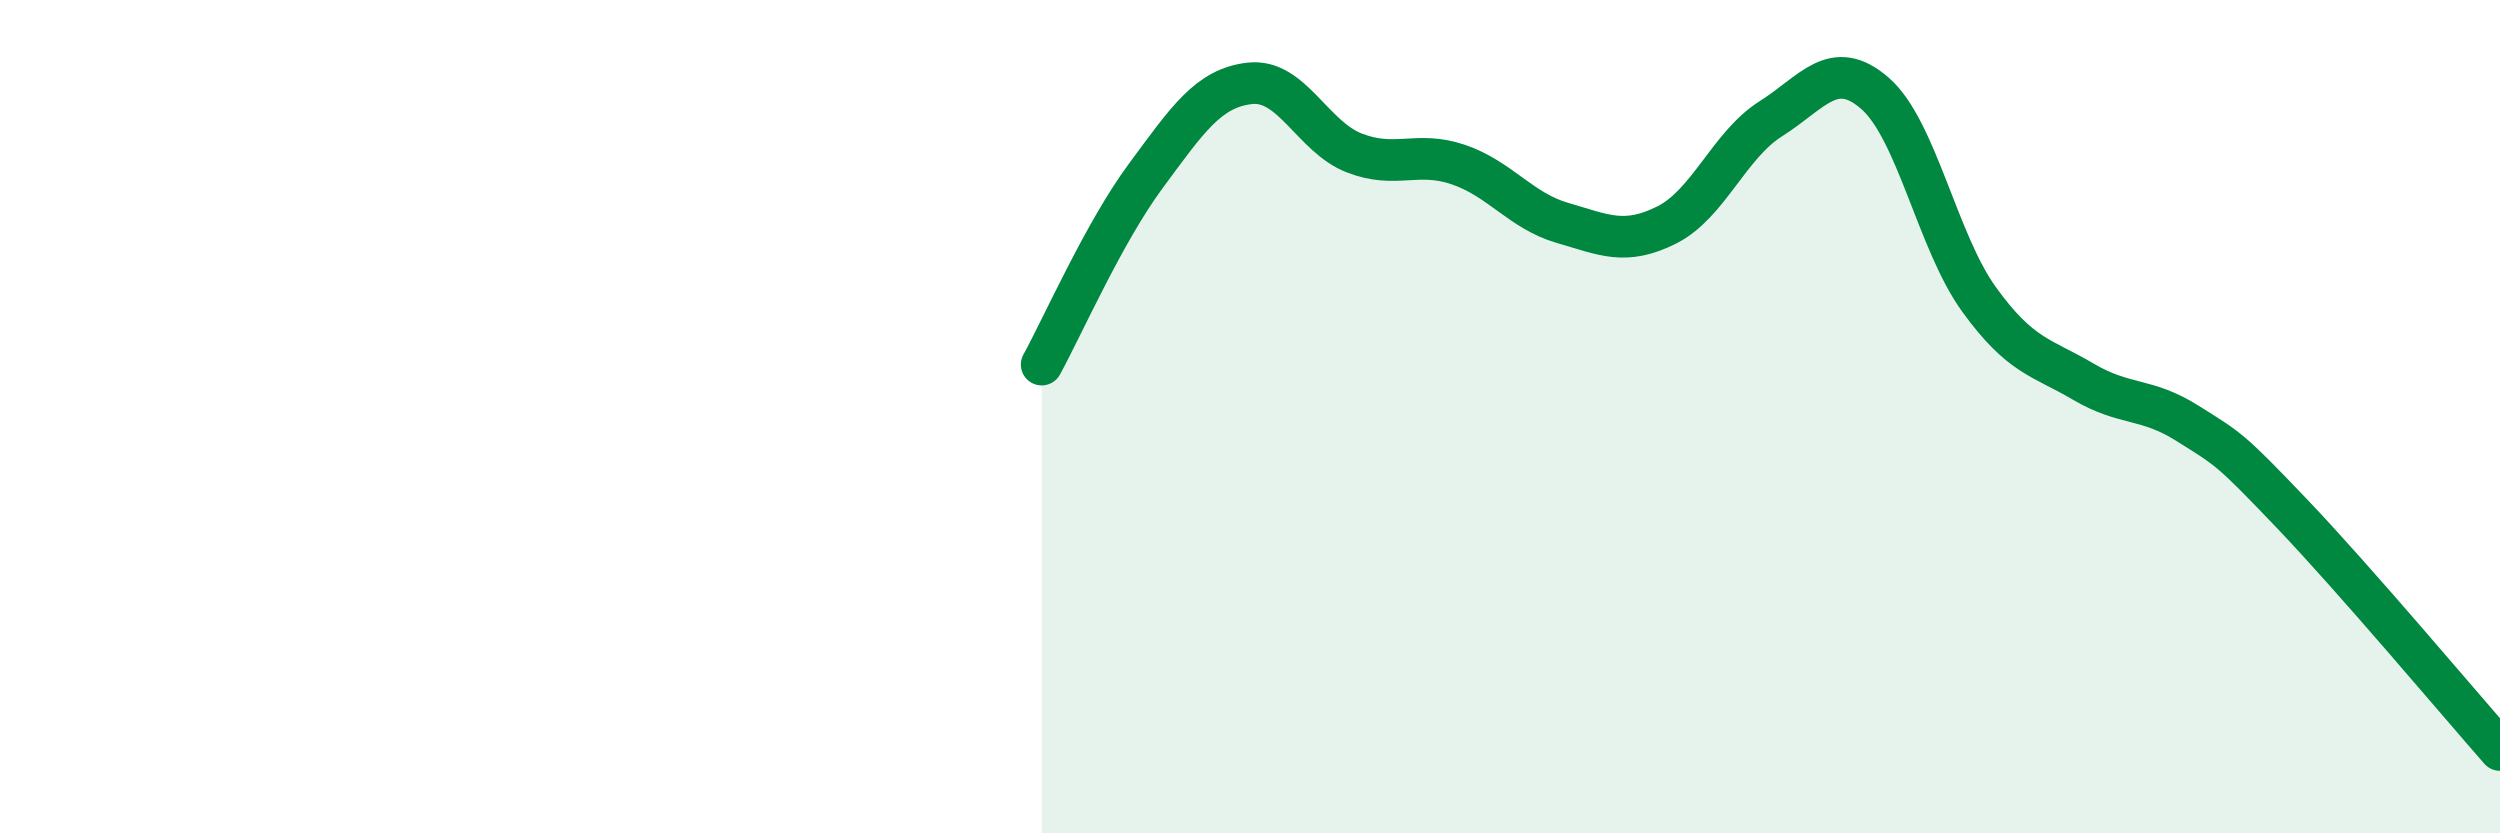
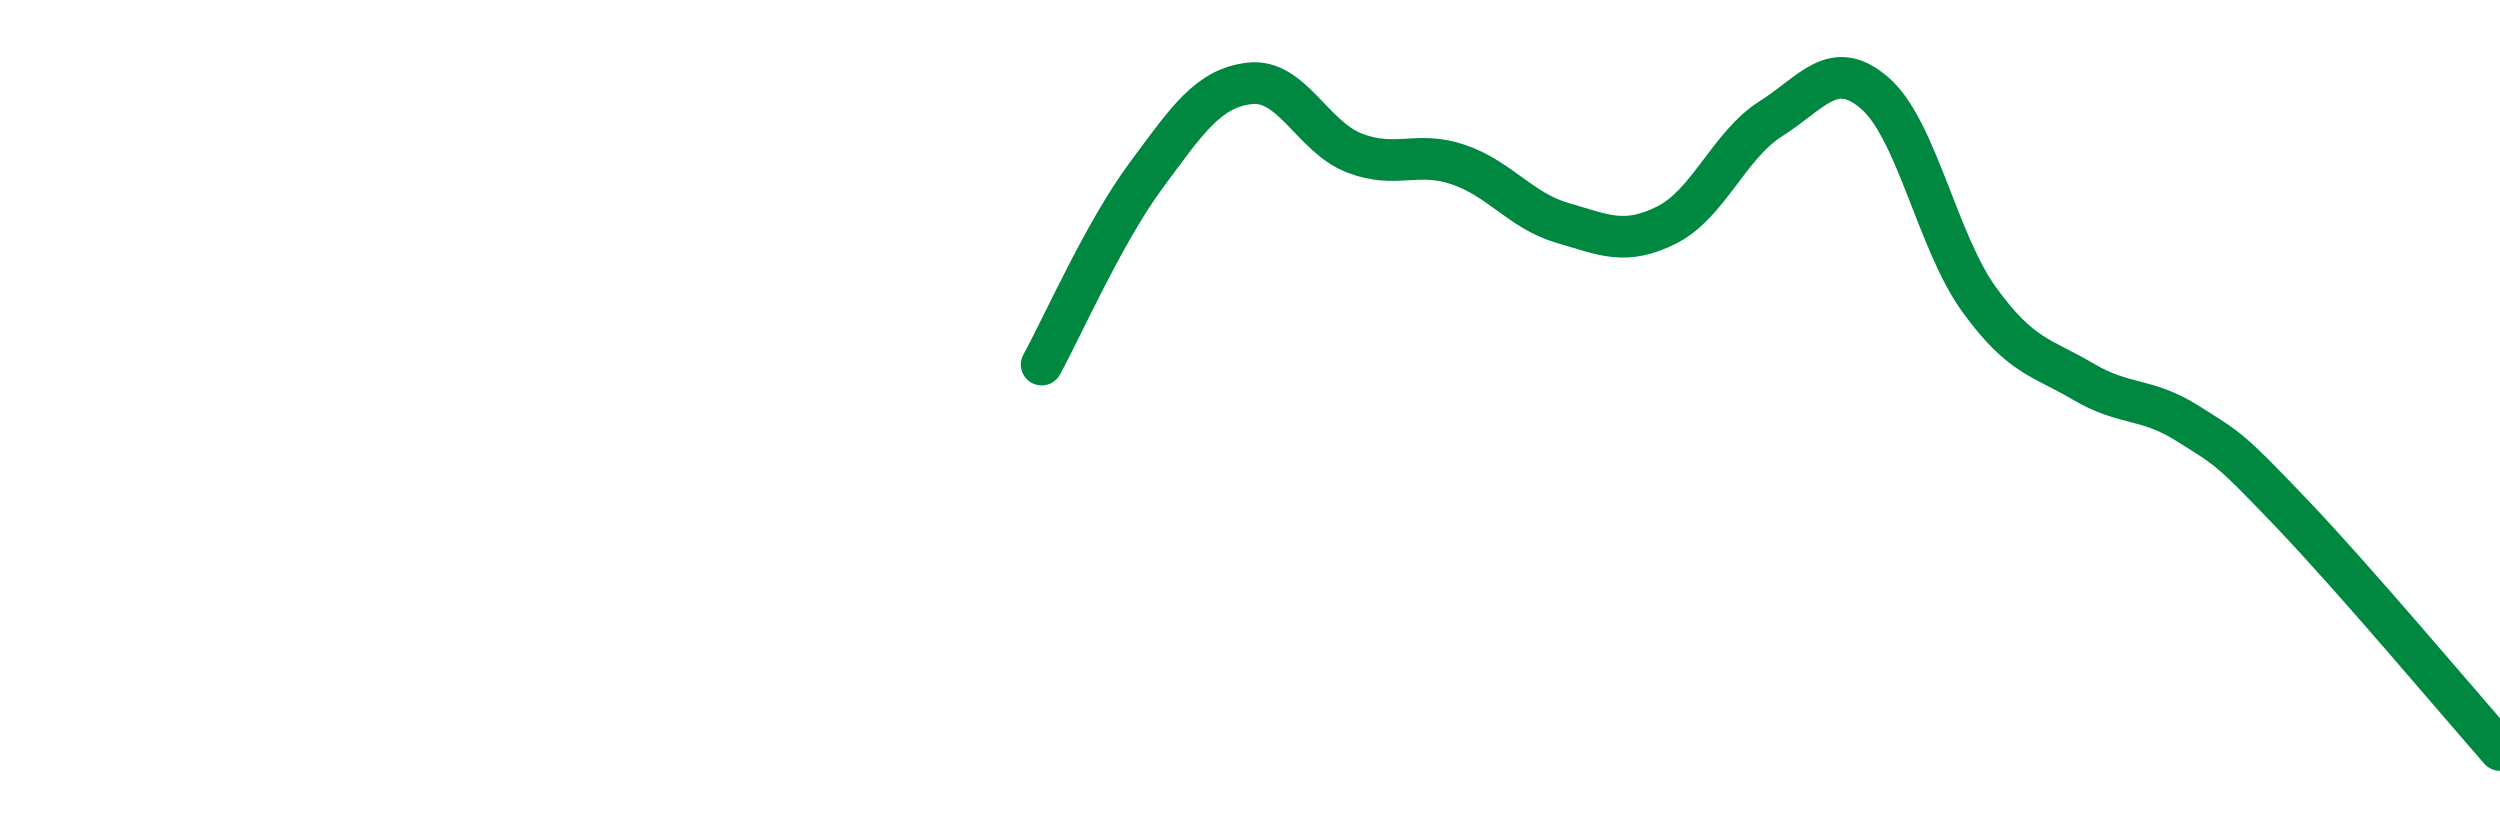
<svg xmlns="http://www.w3.org/2000/svg" width="60" height="20" viewBox="0 0 60 20">
-   <path d="M 25,8.75 C 25.5,7.84 26.5,5.57 27.5,4.22 C 28.5,2.87 29,2.11 30,2 C 31,1.89 31.5,3.28 32.5,3.67 C 33.5,4.06 34,3.61 35,3.95 C 36,4.29 36.5,5.06 37.5,5.35 C 38.5,5.64 39,5.9 40,5.4 C 41,4.9 41.5,3.48 42.5,2.85 C 43.5,2.22 44,1.37 45,2.24 C 46,3.11 46.5,5.81 47.5,7.19 C 48.5,8.57 49,8.57 50,9.16 C 51,9.75 51.5,9.53 52.5,10.16 C 53.5,10.79 53.5,10.75 55,12.32 C 56.5,13.89 59,16.86 60,18L60 20L25 20Z" fill="#008740" opacity="0.1" stroke-linecap="round" stroke-linejoin="round" />
  <path d="M 25,8.75 C 25.5,7.84 26.5,5.57 27.5,4.22 C 28.5,2.87 29,2.11 30,2 C 31,1.89 31.5,3.28 32.5,3.67 C 33.5,4.06 34,3.61 35,3.95 C 36,4.29 36.5,5.06 37.5,5.35 C 38.5,5.64 39,5.9 40,5.4 C 41,4.9 41.5,3.48 42.5,2.85 C 43.5,2.22 44,1.37 45,2.24 C 46,3.11 46.5,5.81 47.5,7.19 C 48.5,8.57 49,8.57 50,9.16 C 51,9.75 51.5,9.53 52.5,10.16 C 53.5,10.79 53.5,10.75 55,12.32 C 56.5,13.89 59,16.86 60,18" stroke="#008740" stroke-width="1" fill="none" stroke-linecap="round" stroke-linejoin="round" />
</svg>